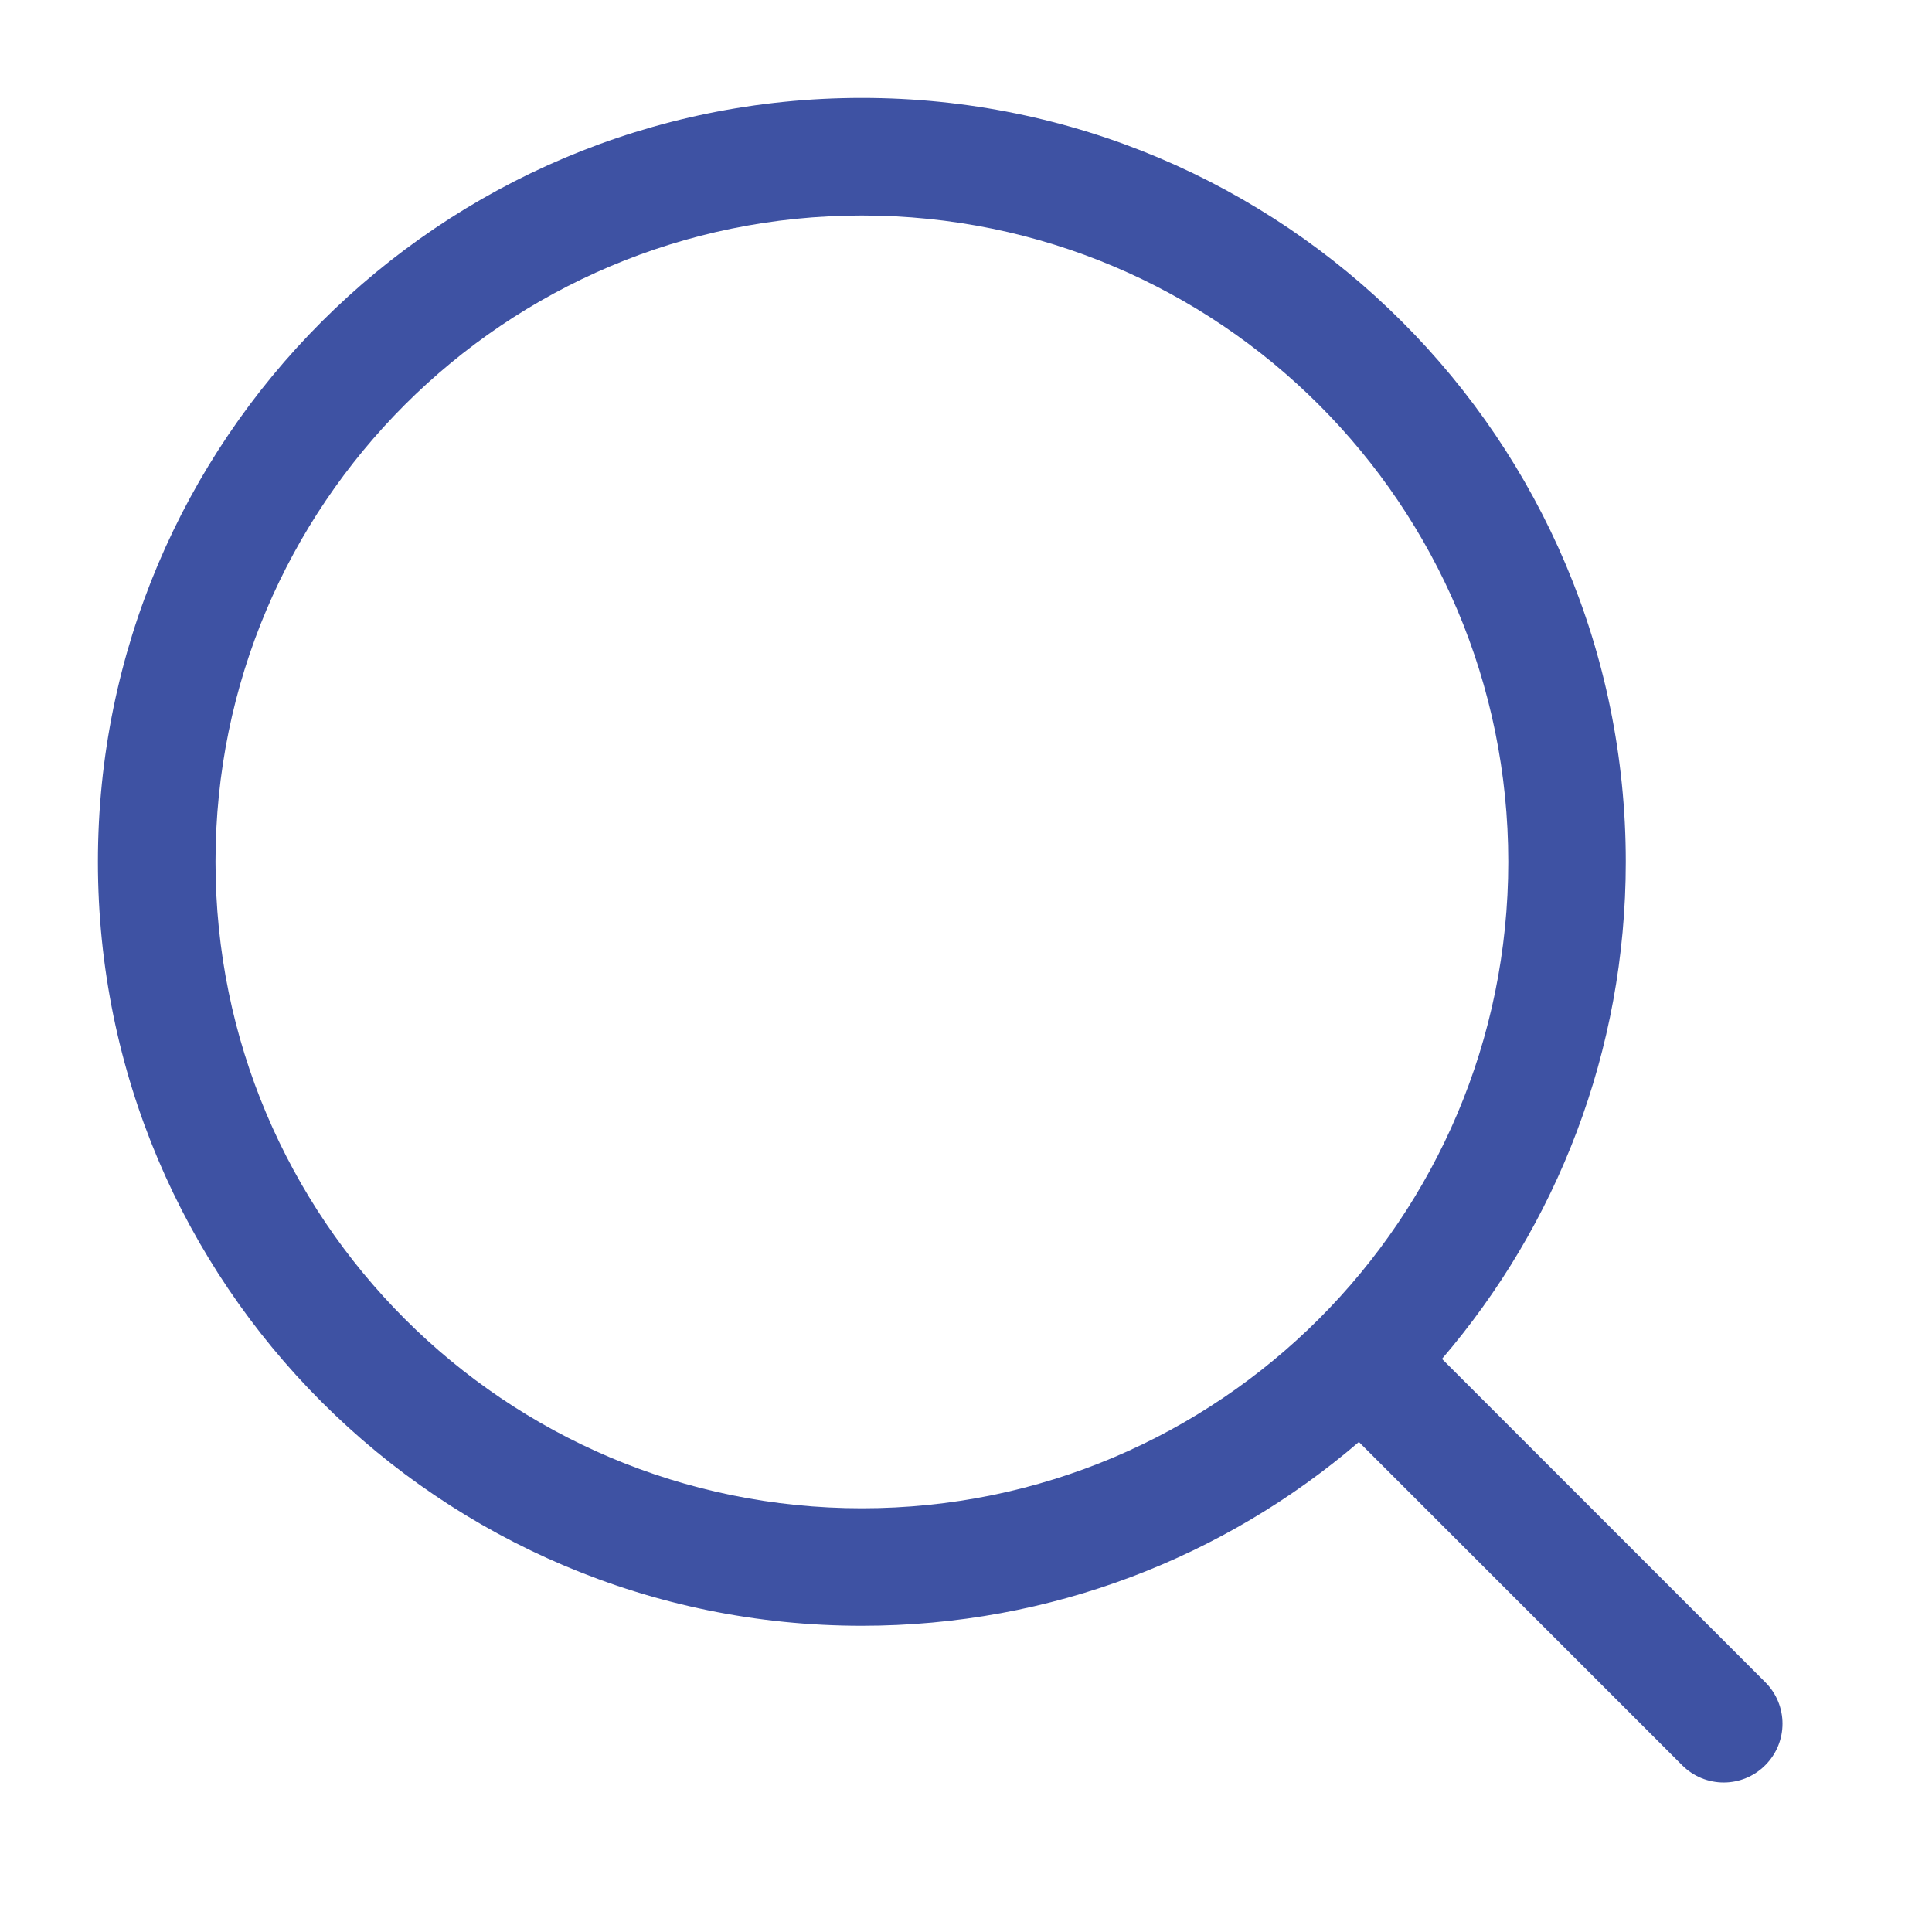
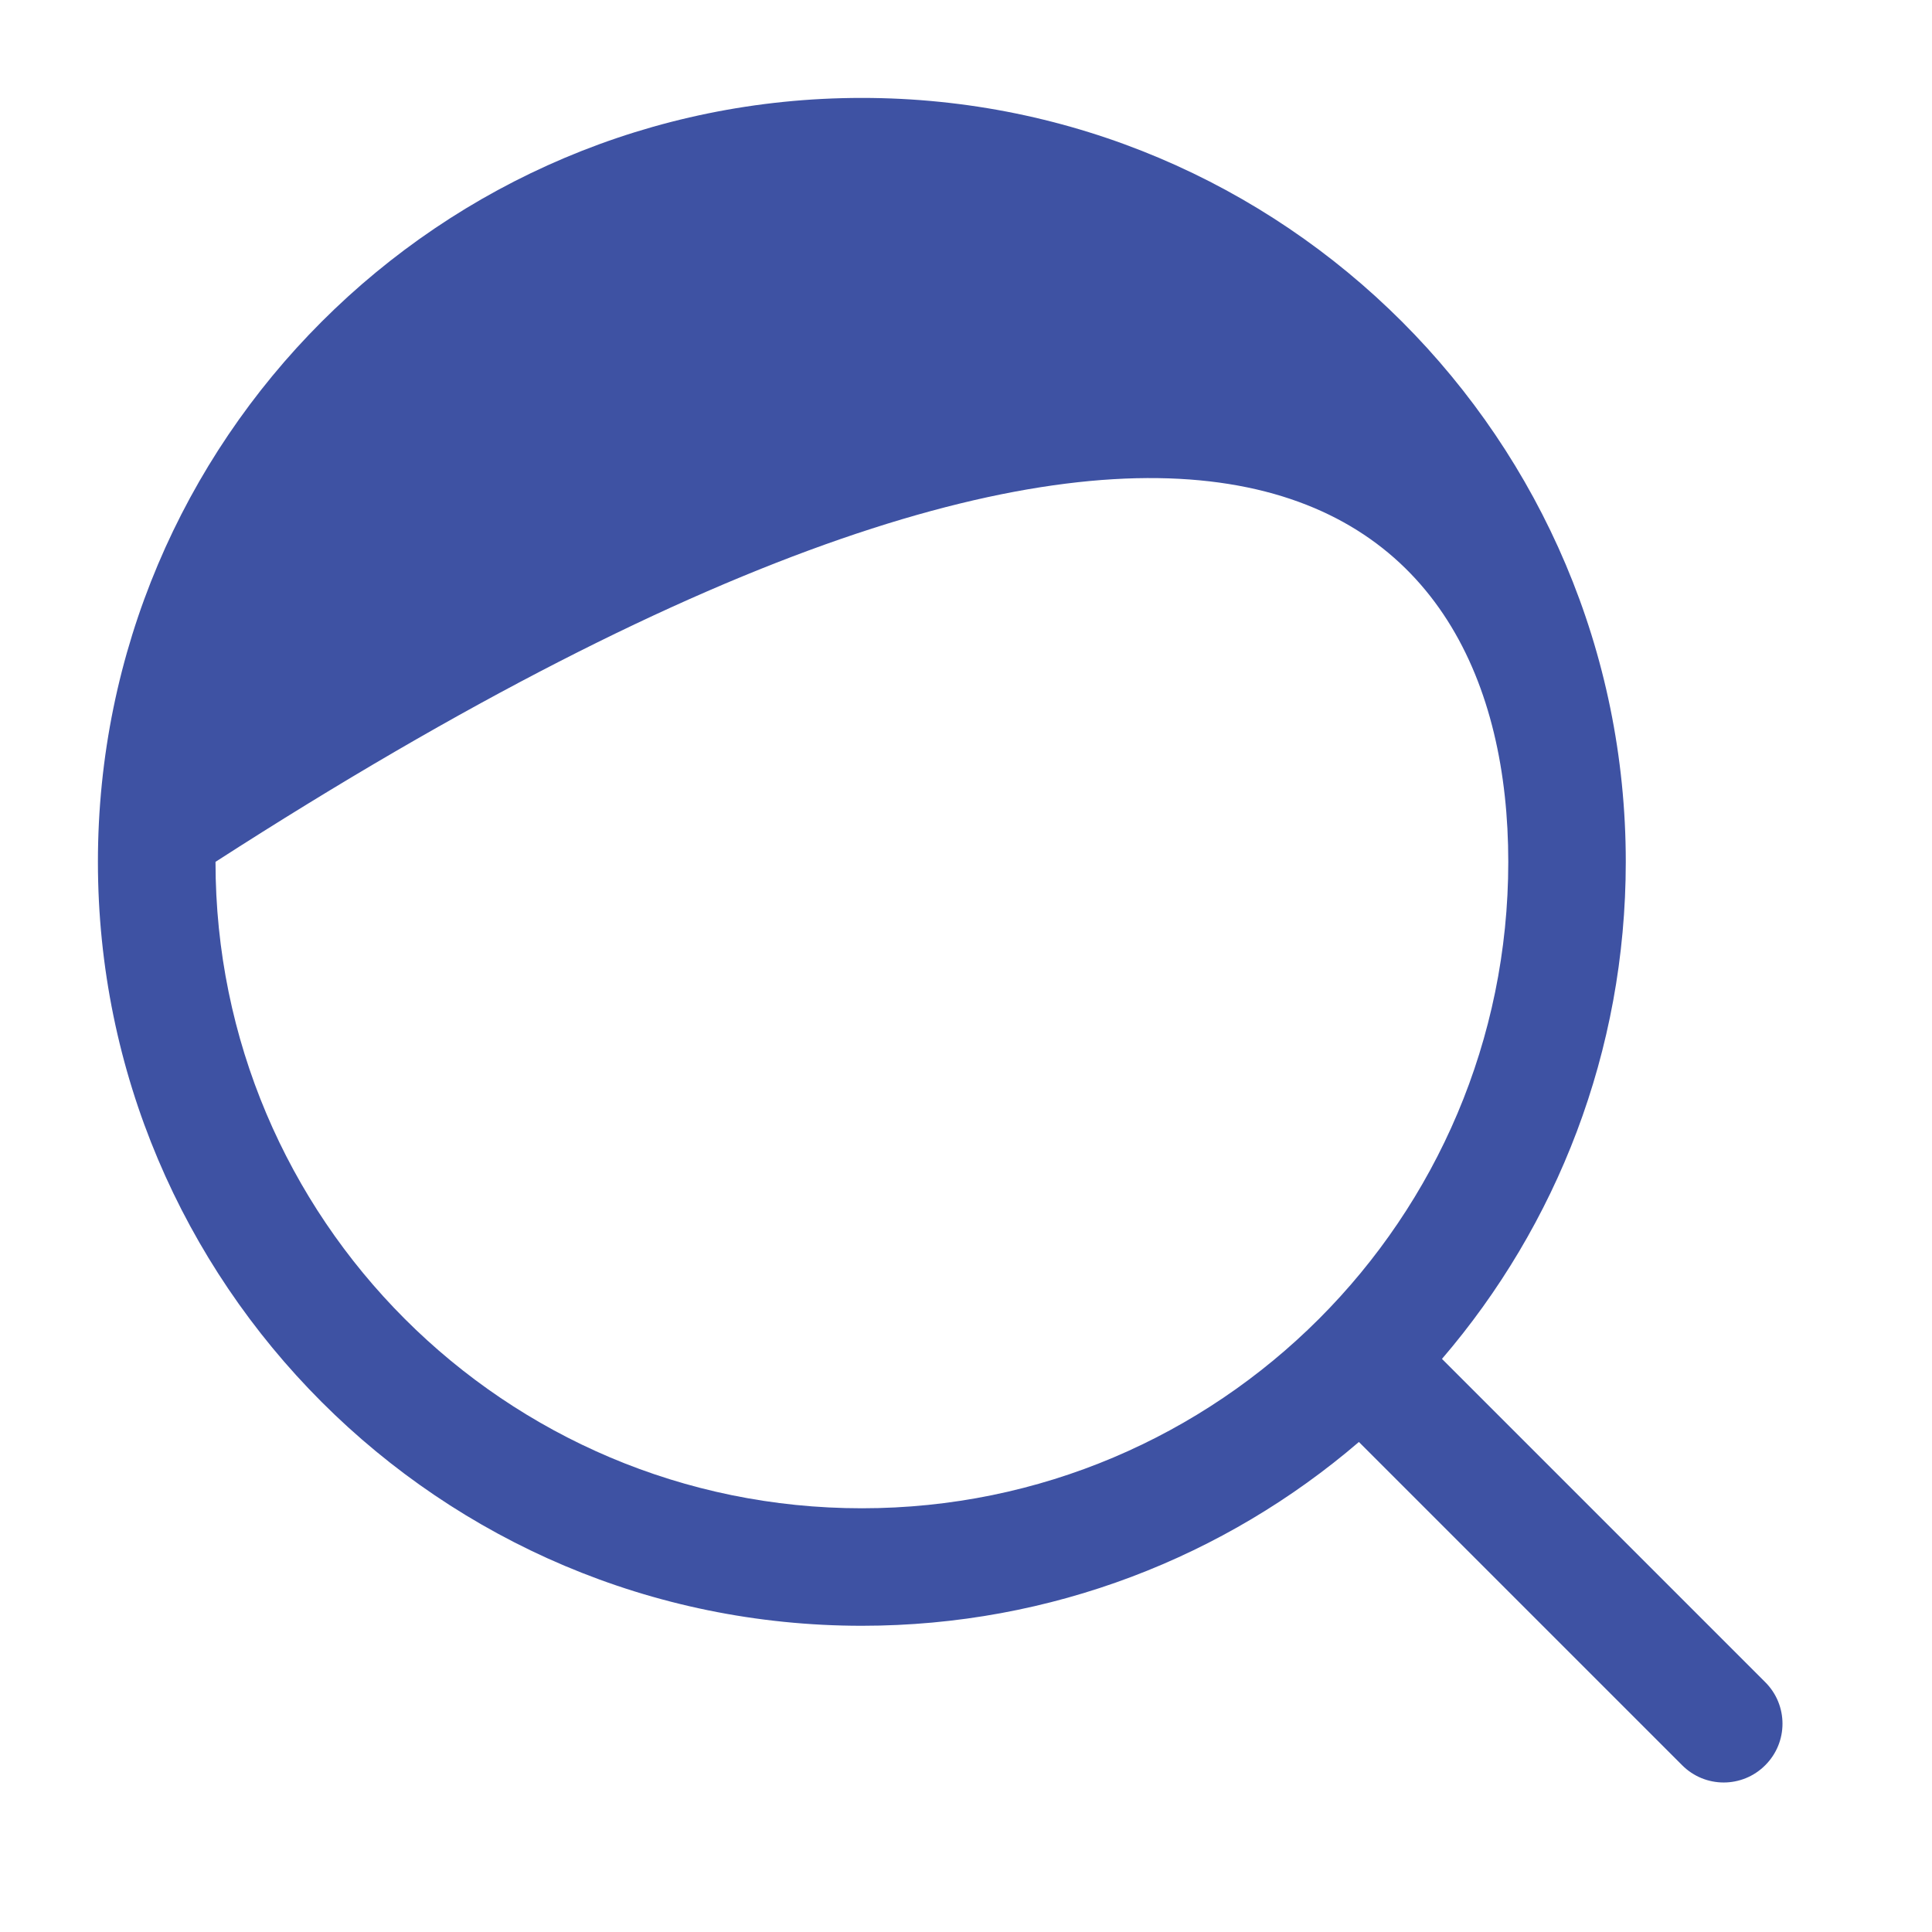
<svg xmlns="http://www.w3.org/2000/svg" width="22" height="22" viewBox="0 0 22 22" fill="none">
-   <path fill-rule="evenodd" clip-rule="evenodd" d="M9.814 1.115C5.01 1.115 1.115 5.01 1.115 9.814C1.115 14.618 5.01 18.513 9.814 18.513C11.975 18.513 13.953 17.725 15.474 16.42L19.155 20.101C19.416 20.363 19.84 20.363 20.101 20.101C20.363 19.84 20.363 19.416 20.101 19.155L16.42 15.474C17.725 13.953 18.513 11.975 18.513 9.814C18.513 5.01 14.618 1.115 9.814 1.115ZM2.454 9.814C2.454 5.749 5.749 2.454 9.814 2.454C13.879 2.454 17.175 5.749 17.175 9.814C17.175 13.879 13.879 17.175 9.814 17.175C5.749 17.175 2.454 13.879 2.454 9.814Z" fill="#3E52A3" />
+   <path fill-rule="evenodd" clip-rule="evenodd" d="M9.814 1.115C5.01 1.115 1.115 5.01 1.115 9.814C1.115 14.618 5.01 18.513 9.814 18.513C11.975 18.513 13.953 17.725 15.474 16.42L19.155 20.101C19.416 20.363 19.84 20.363 20.101 20.101C20.363 19.84 20.363 19.416 20.101 19.155L16.42 15.474C17.725 13.953 18.513 11.975 18.513 9.814C18.513 5.01 14.618 1.115 9.814 1.115ZM2.454 9.814C13.879 2.454 17.175 5.749 17.175 9.814C17.175 13.879 13.879 17.175 9.814 17.175C5.749 17.175 2.454 13.879 2.454 9.814Z" fill="#3E52A3" />
</svg>